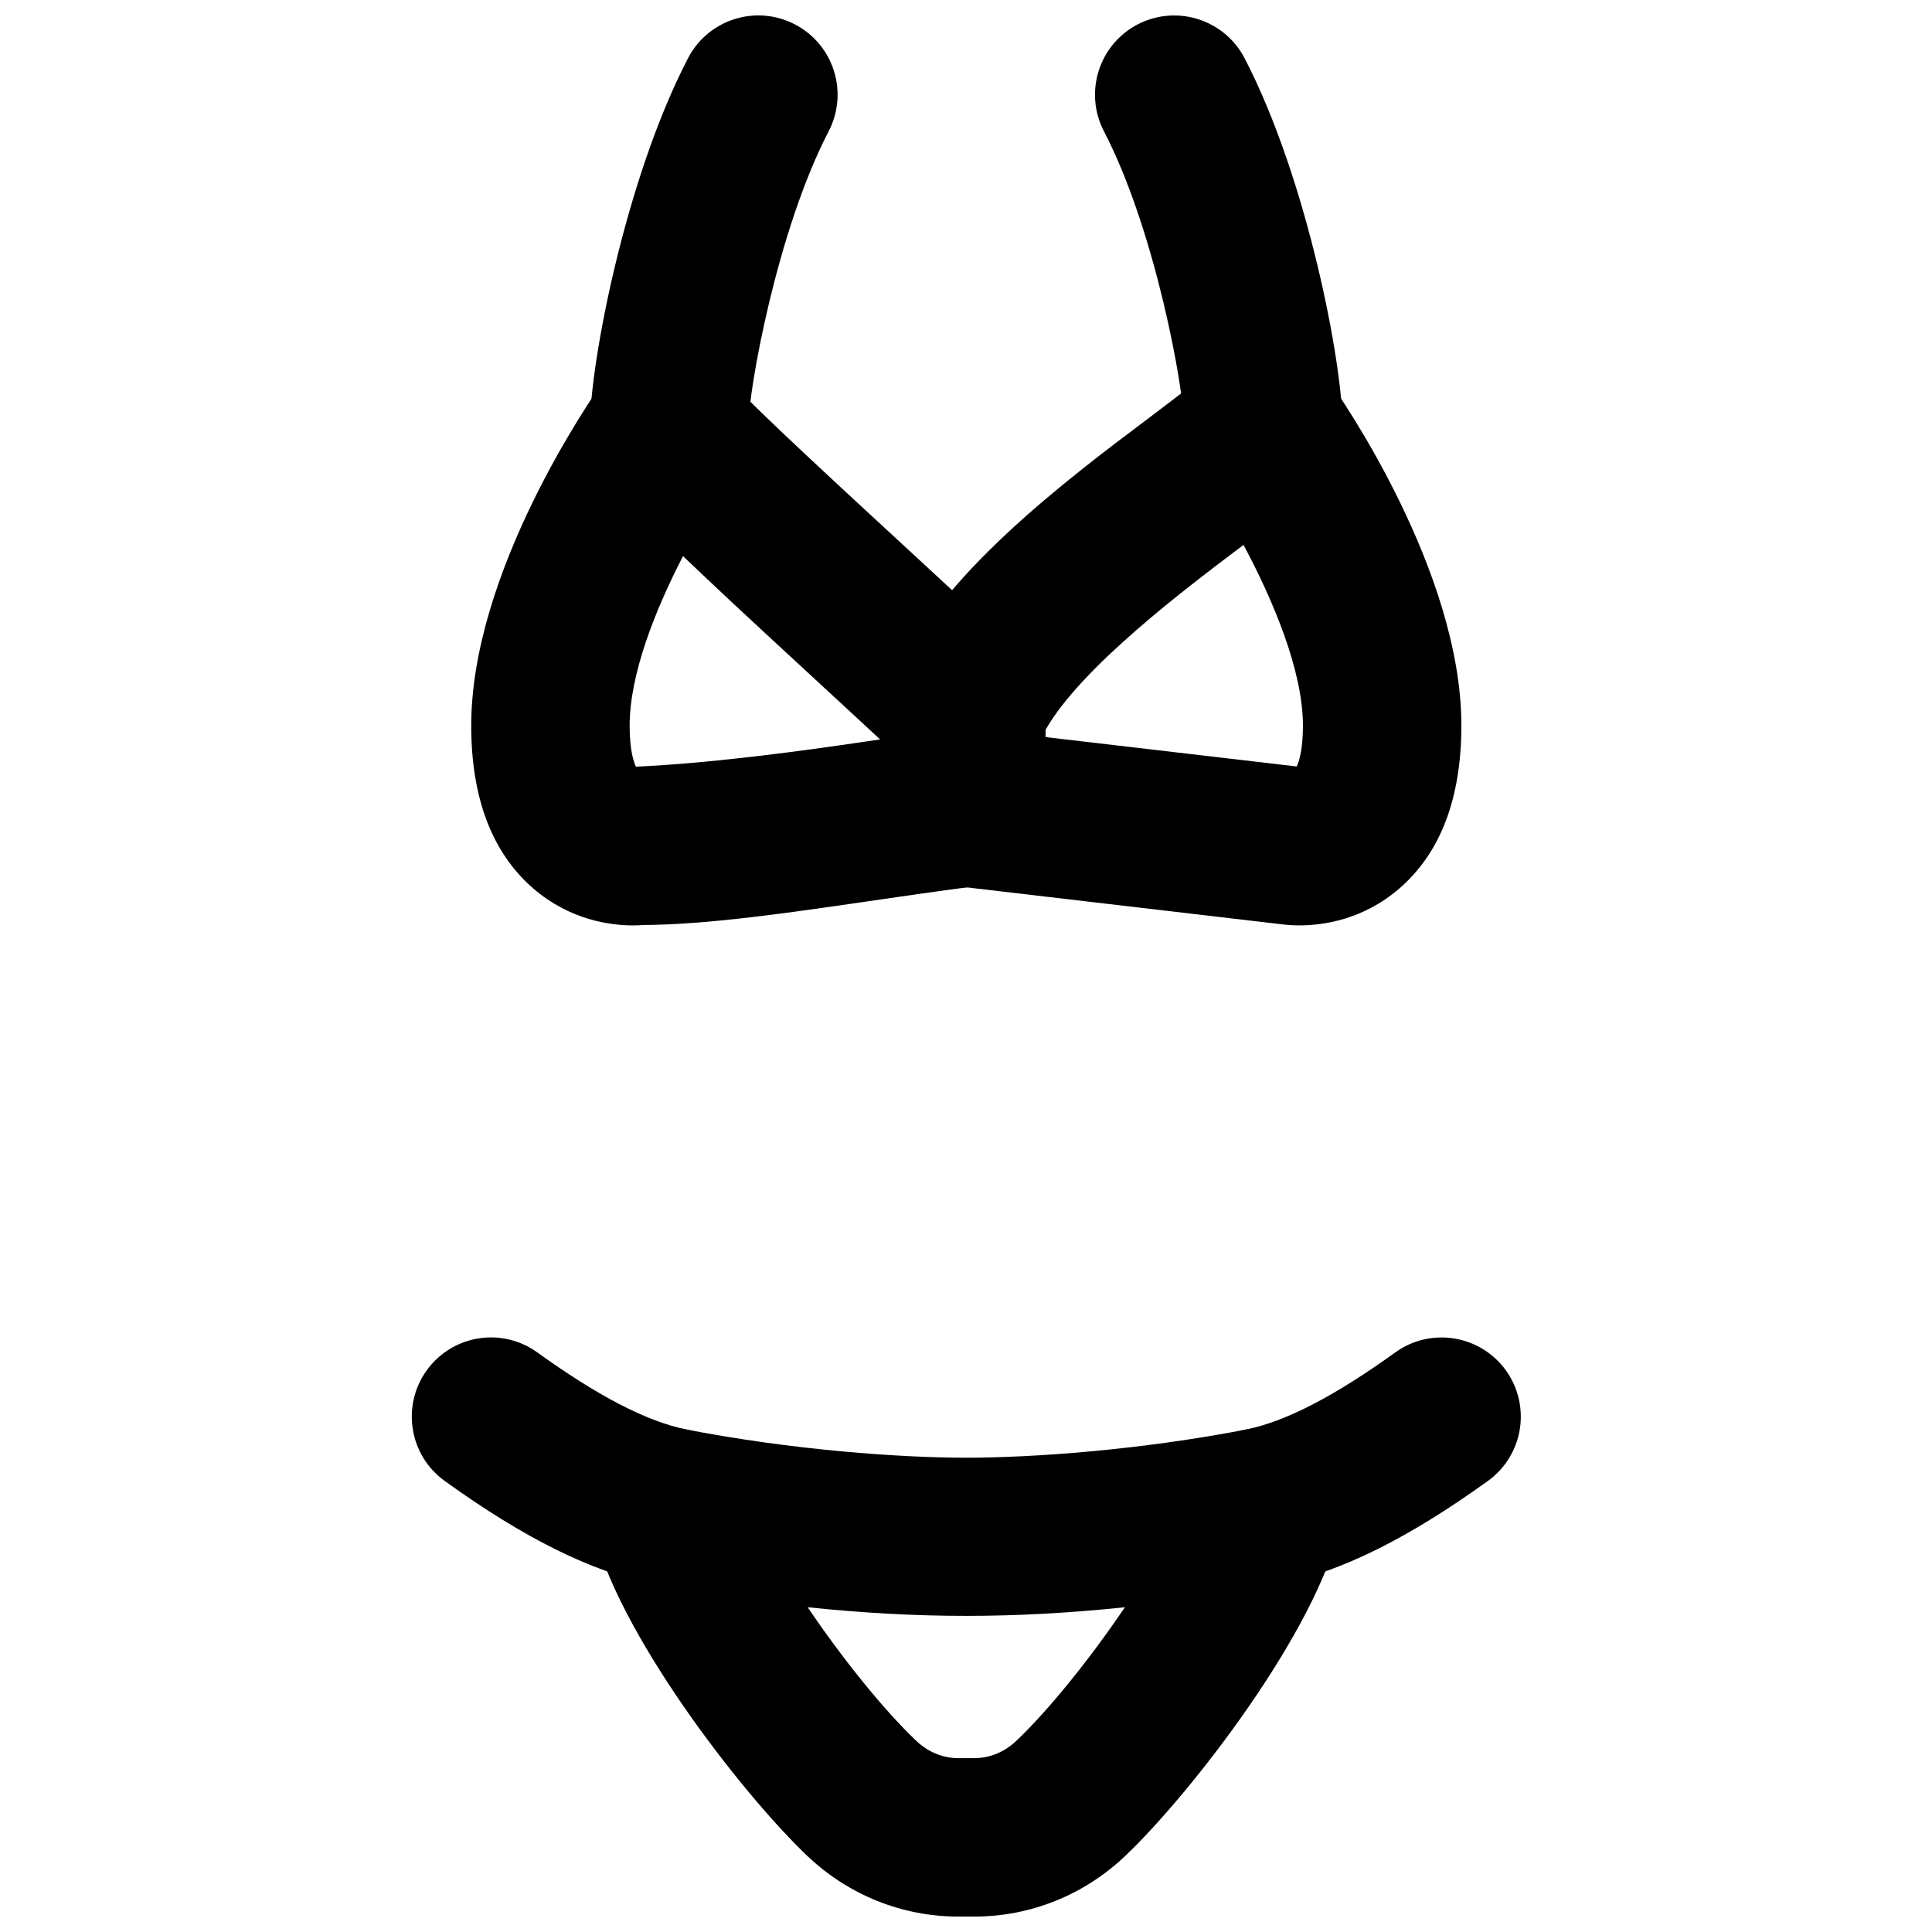
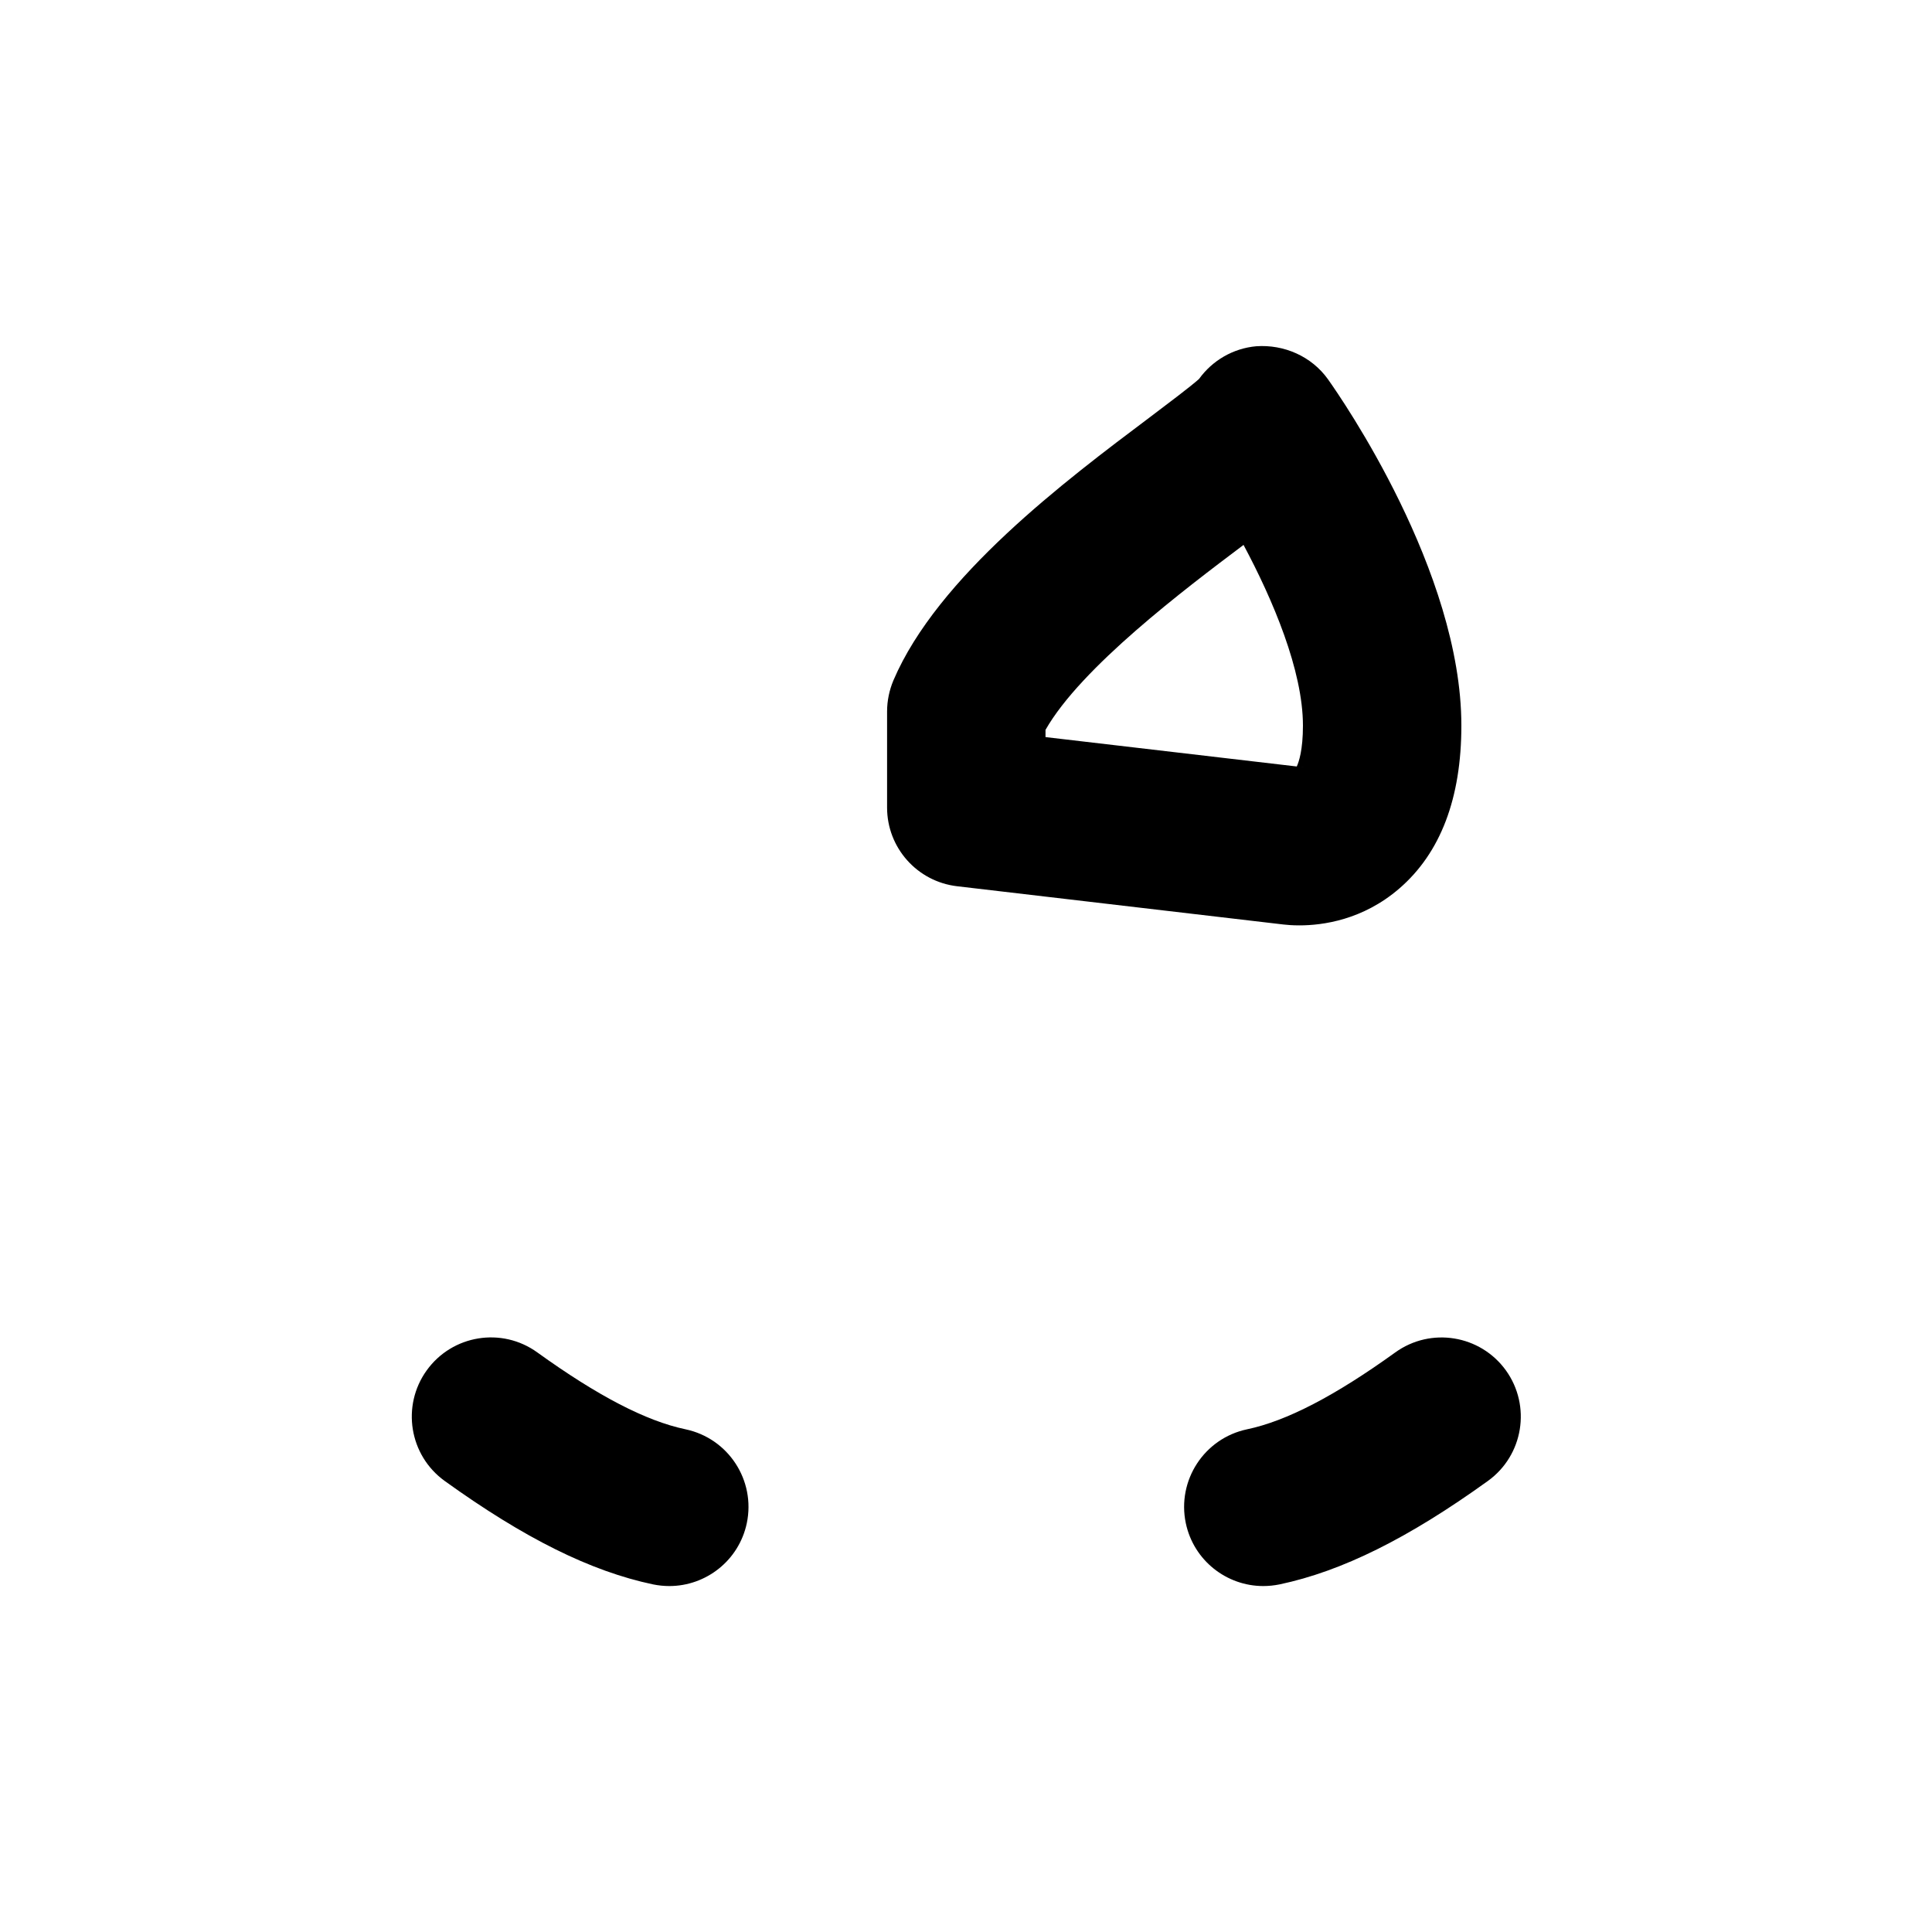
<svg xmlns="http://www.w3.org/2000/svg" width="800px" height="800px" version="1.1" viewBox="144 144 512 512">
  <defs>
    <clipPath id="c">
-       <path d="m300 148.09h66v129.91h-66z" />
-     </clipPath>
+       </clipPath>
    <clipPath id="b">
-       <path d="m434 148.09h66v129.91h-66z" />
-     </clipPath>
+       </clipPath>
    <clipPath id="a">
-       <path d="m300 522h200v129.9h-200z" />
-     </clipPath>
+       </clipPath>
  </defs>
  <g clip-path="url(#c)">
    <path d="m321.36 277.67c-11.609 0-20.992-9.406-20.992-20.992 0-16.039 9.172-64.887 25.965-97.258 5.356-10.305 18.035-14.316 28.32-8.961 10.285 5.352 14.293 18.008 8.961 28.316-13.727 26.387-21.262 68.707-21.262 77.902 0 11.586-9.387 20.992-20.992 20.992" fill-rule="evenodd" />
  </g>
  <g clip-path="url(#b)">
-     <path d="m478.8 277.67c-11.605 0-20.992-9.406-20.992-20.992 0-9.195-7.535-51.516-21.262-77.902-5.332-10.309-1.324-22.965 8.961-28.316 10.309-5.332 22.945-1.324 28.32 8.961 16.793 32.371 25.965 81.219 25.965 97.258 0 11.586-9.383 20.992-20.992 20.992" fill-rule="evenodd" />
-   </g>
+     </g>
  <path d="m321.38 564.32c-1.426 0-2.875-0.148-4.324-0.441-16.52-3.484-34.07-12.195-55.211-27.414-9.402-6.781-11.523-19.902-4.762-29.305 6.777-9.406 19.898-11.566 29.324-4.746 15.996 11.523 28.82 18.18 39.254 20.363 11.359 2.394 18.621 13.52 16.25 24.875-2.078 9.887-10.812 16.668-20.531 16.668" fill-rule="evenodd" />
  <path d="m478.78 564.32c-9.723 0-18.453-6.781-20.531-16.668-2.371-11.355 4.891-22.48 16.246-24.875 10.434-2.184 23.262-8.84 39.258-20.363 9.426-6.801 22.543-4.641 29.324 4.746 6.758 9.402 4.641 22.523-4.766 29.305-21.137 15.219-38.688 23.93-55.207 27.414-1.449 0.293-2.898 0.441-4.324 0.441" fill-rule="evenodd" />
  <g clip-path="url(#a)">
    <path d="m358.05 569.94c9.047 13.414 20.133 27.207 28.801 35.434 3.106 2.941 7.031 4.555 11.125 4.555h4.199c4.094 0 8.02-1.613 11.125-4.555 8.672-8.227 19.754-22.02 28.801-35.434-29.324 3.043-54.746 3.043-84.051 0m44.125 81.973h-4.199c-14.902 0-29.117-5.707-40.031-16.078-17.215-16.352-51.012-59.766-57.121-88.082-1.488-6.906 0.609-14.086 5.543-19.125 4.914-5.039 12.07-7.285 19-5.898 28.633 5.582 57.348 7.578 74.711 7.578 17.359 0 46.074-1.996 74.711-7.578 6.906-1.344 14.062 0.859 18.996 5.898 4.934 5.039 7.031 12.219 5.519 19.125-6.106 28.316-39.883 71.73-57.098 88.082-10.914 10.371-25.129 16.078-40.031 16.078" fill-rule="evenodd" />
  </g>
-   <path d="m325.01 291.38c-7.262 14.02-14.148 31.191-14.148 44.922 0 6.551 1.094 9.699 1.66 10.875 14.629-0.633 34.383-2.812 55.668-5.898 2.961-0.441 6.004-0.883 9.051-1.324-6.047-5.625-12.176-11.25-18.117-16.75-14.945-13.773-25.945-23.996-34.113-31.824m-13.496 55.879c-0.297 0.023-0.652 0.062-1.07 0.125 0.336-0.039 0.711-0.102 1.07-0.125m0.293 41.984c-6.172 0-16.816-1.449-26.473-9.781-10.914-9.426-16.457-23.953-16.457-43.16 0-40.871 31.762-86.699 35.371-91.797 4.348-6.09 11.59-9.301 19.02-8.734 7.434 0.672 13.961 5.246 17.109 12.027 3.086 3.844 27.543 26.41 47.191 44.523 8.836 8.168 18.031 16.629 26.867 24.898 4.242 3.969 6.633 9.508 6.633 15.324v25.465c0 10.559-7.848 19.48-18.324 20.824-9.781 1.258-19.332 2.644-28.508 3.988-21.914 3.188-42.656 6.211-59.785 6.316-0.754 0.062-1.637 0.105-2.644 0.105" fill-rule="evenodd" />
  <path d="m459.8 247.77-0.02 0.02zm-38.73 91.566 66.586 7.789c0.566-1.219 1.637-4.367 1.637-10.832 0-14.613-7.996-33.398-15.742-47.883-15.535 11.691-43.055 32.453-52.48 49.016zm67.68 7.934 0.355 0.043c0.211 0.02 0.418 0.043 0.629 0.086-0.379-0.066-0.691-0.105-0.984-0.129zm-0.398 41.965c-1.848 0-3.297-0.125-4.199-0.23l-86.508-10.141c-10.582-1.238-18.559-10.203-18.559-20.844v-25.465c0-2.832 0.586-5.644 1.68-8.25 11.734-27.477 45.574-52.922 67.992-69.758 4.828-3.652 10.727-8.082 12.996-10.117 3.527-4.891 9.004-8.102 15.133-8.668 7.391-0.527 14.695 2.664 19.043 8.754 3.609 5.078 35.348 50.926 35.348 91.777 0 19.227-5.519 33.754-16.457 43.18-9.656 8.332-20.277 9.762-26.469 9.762z" fill-rule="evenodd" />
</svg>